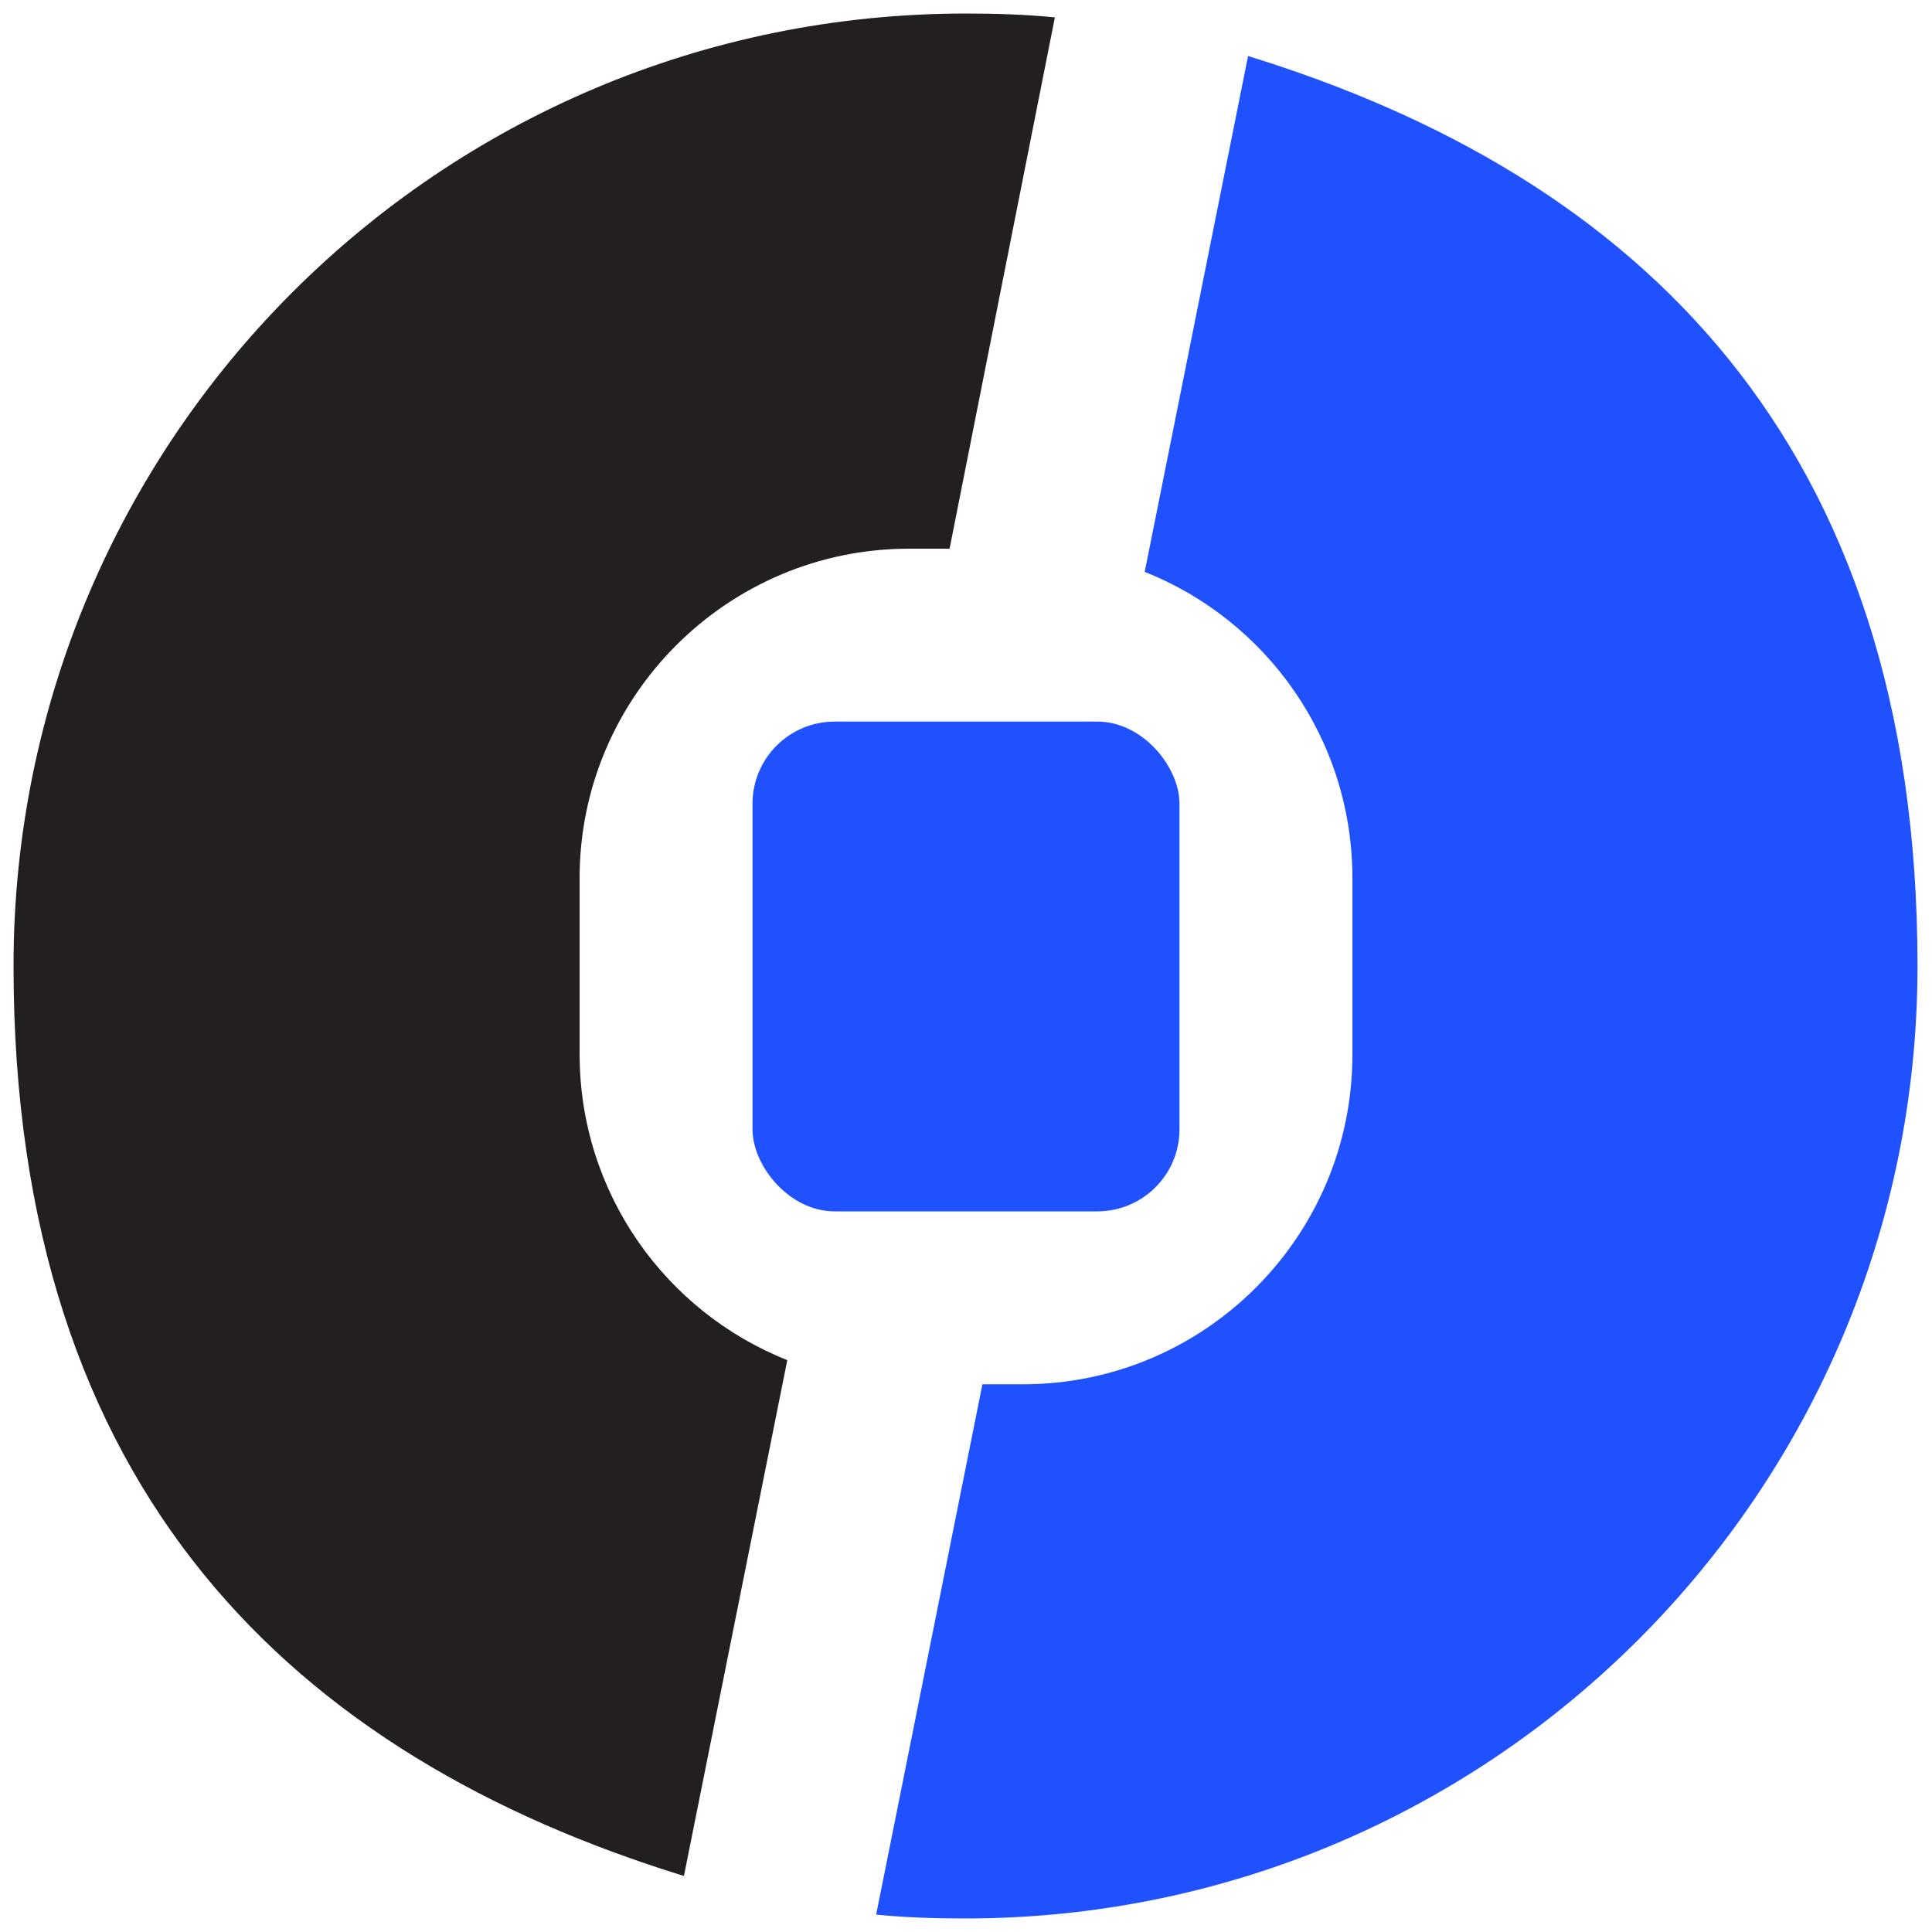
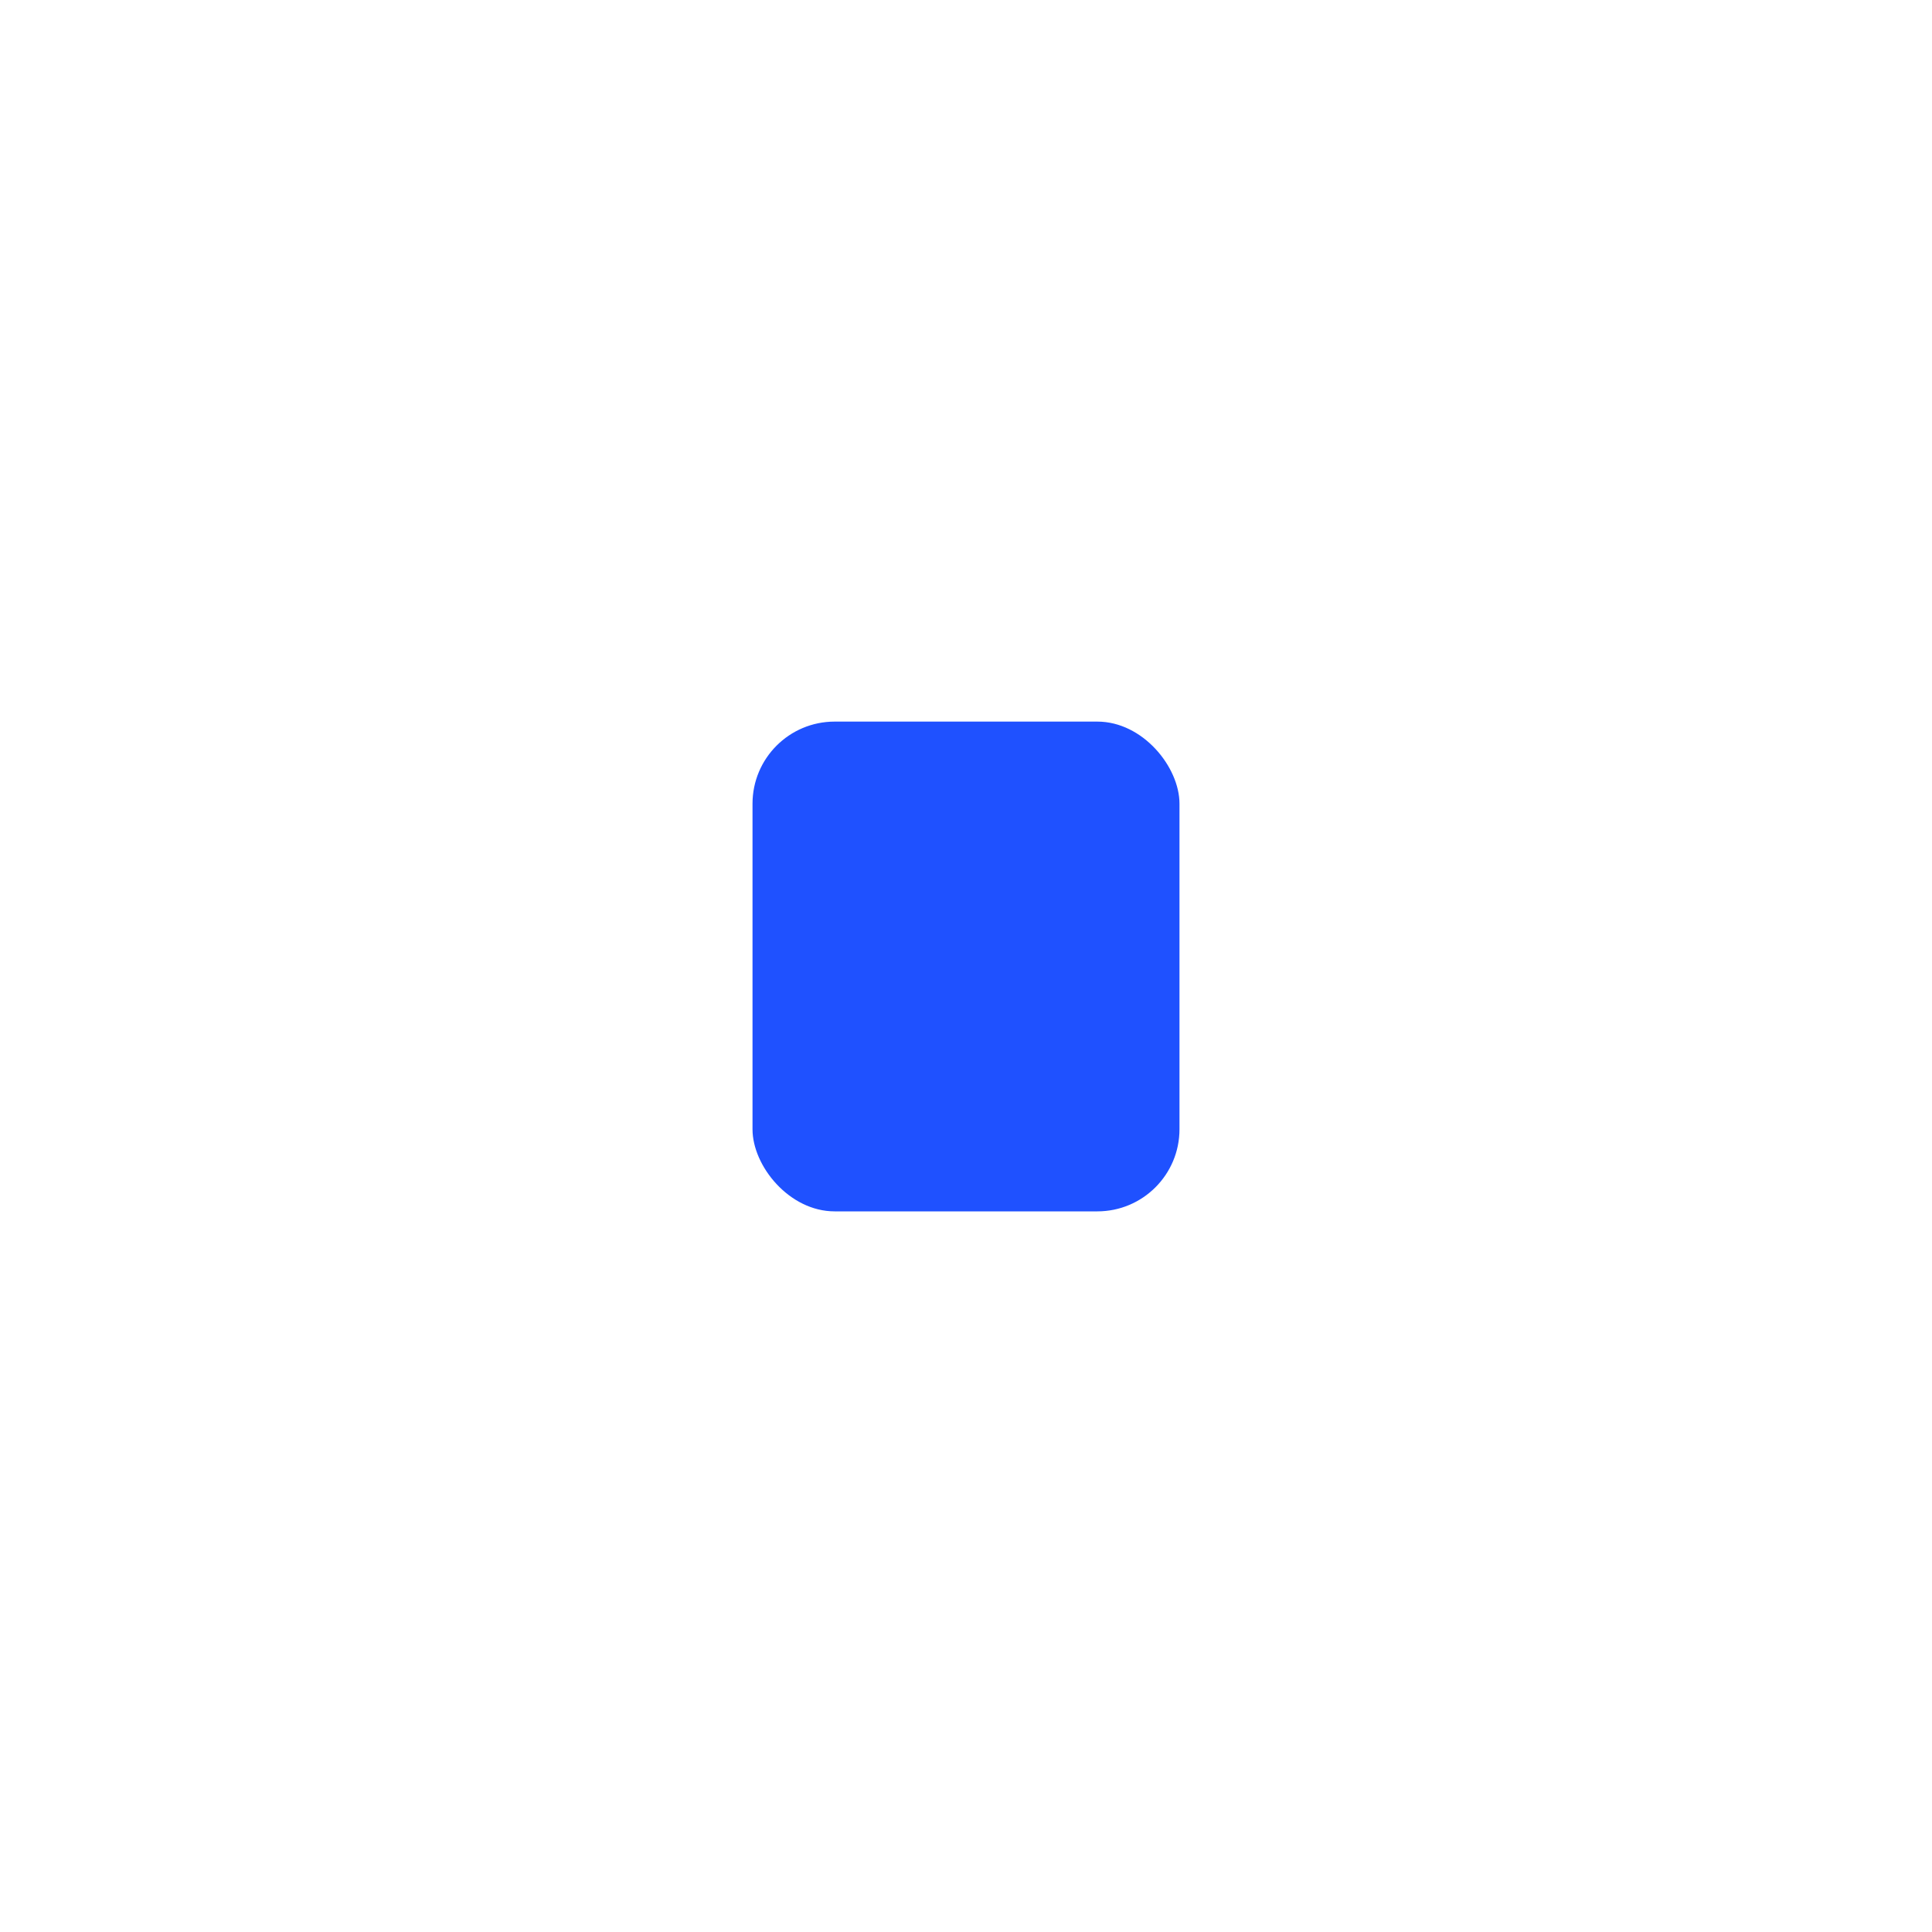
<svg xmlns="http://www.w3.org/2000/svg" viewBox="0 0 200 200" version="1.1" data-name="Lager 1" id="Lager_1">
  <defs>
    <style>
      .cls-1 {
        fill: #1f51ff;
      }

      .cls-1, .cls-2 {
        stroke-width: 0px;
      }

      .cls-2 {
        fill: #231f20;
      }
    </style>
  </defs>
  <g>
-     <path d="M60,109.2v-18.3c0-18.8,15.3-34.1,34.1-34.1h4.2L109.2,1.8c-3-.3-6.1-.4-9.2-.4C45.5,1.4,1.4,45.5,1.4,100s29.2,81.8,69.4,94.2l10.7-53.4c-12.6-5-21.5-17.3-21.5-31.7Z" class="cls-2" />
-     <path d="M129.2,5.8l-10.7,53.4c12.6,5,21.5,17.3,21.5,31.7v18.3c0,18.8-15.3,34.1-34.1,34.1h-4.2l-11,54.9c3,.3,6.1.4,9.2.4,54.5,0,98.6-44.2,98.6-98.6S169.4,18.2,129.2,5.8Z" class="cls-1" />
-   </g>
+     </g>
  <rect ry="8.5" rx="8.5" height="50.7" width="44.2" y="74.7" x="77.9" class="cls-1" />
</svg>